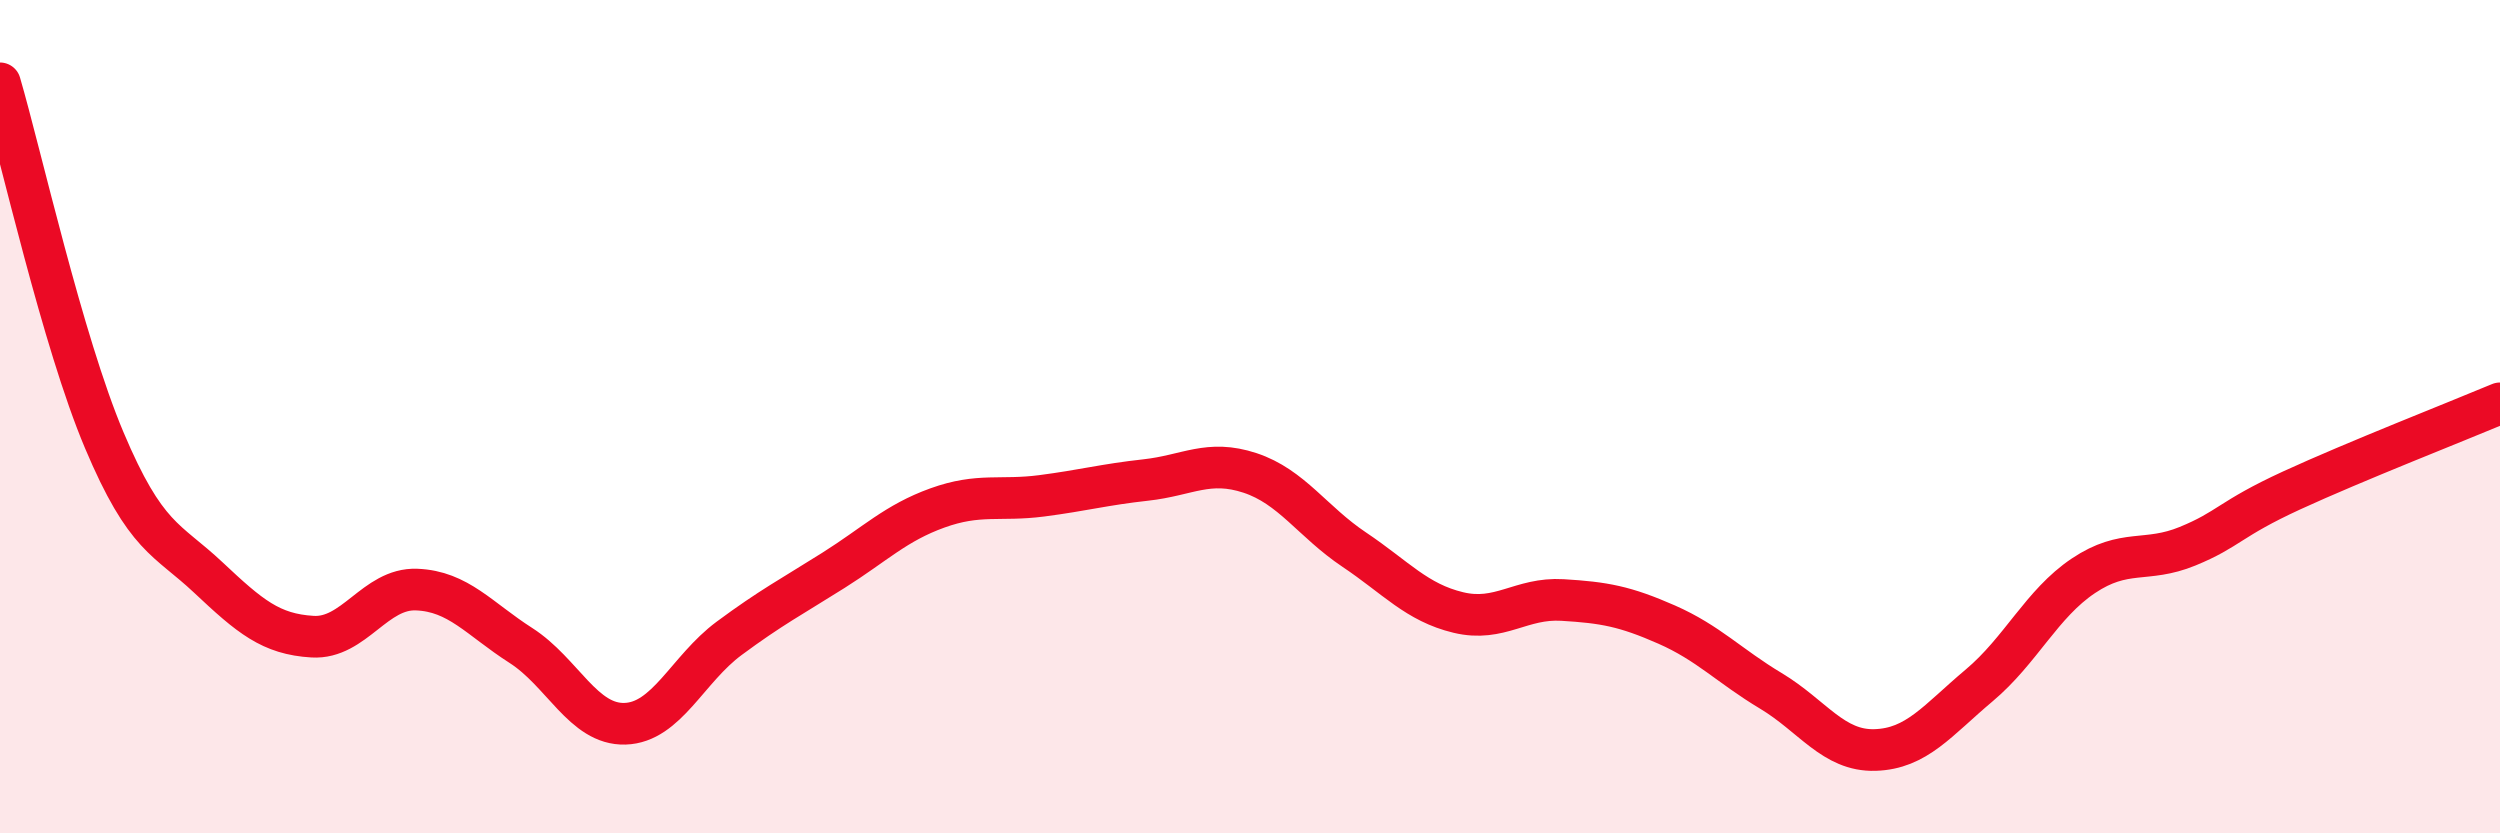
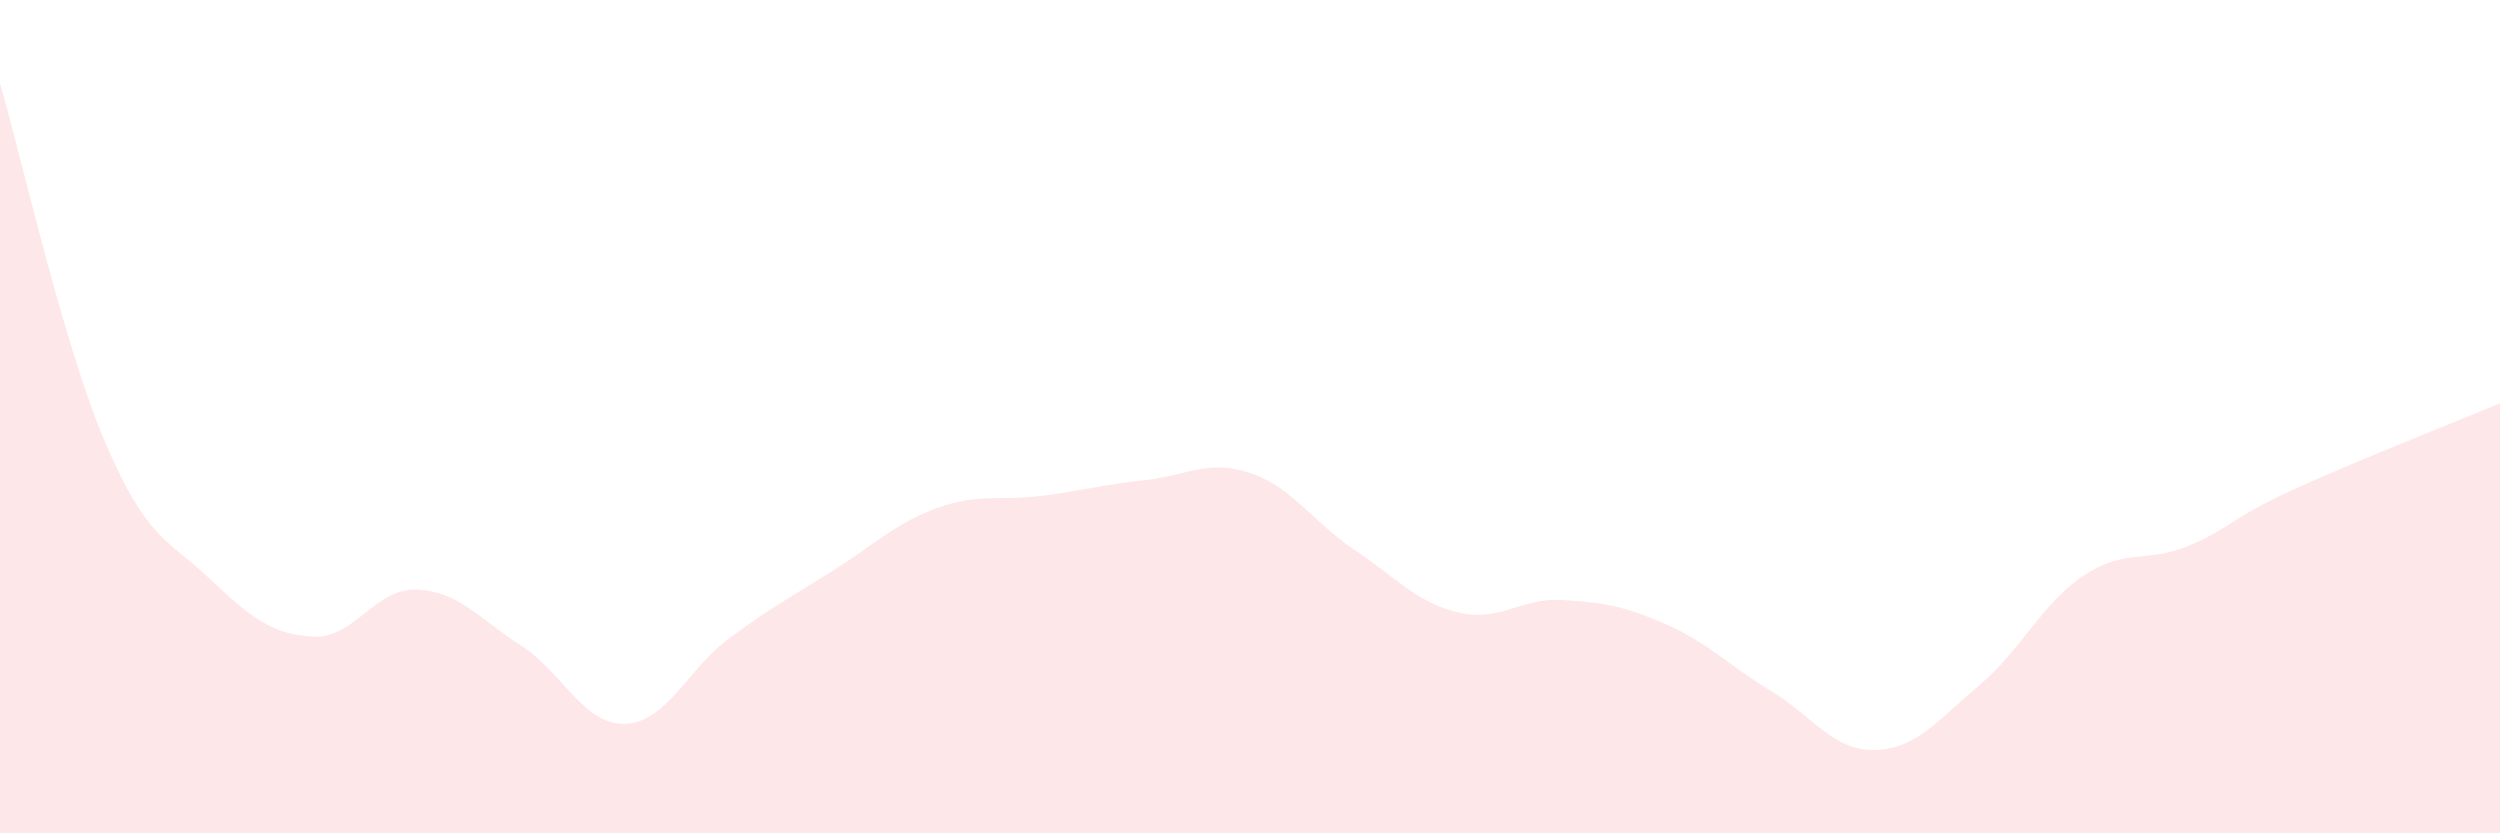
<svg xmlns="http://www.w3.org/2000/svg" width="60" height="20" viewBox="0 0 60 20">
  <path d="M 0,2 C 0.5,3.71 1.5,8.19 2.5,10.56 C 3.5,12.93 4,12.92 5,13.86 C 6,14.8 6.5,15.22 7.5,15.28 C 8.5,15.34 9,14.11 10,14.15 C 11,14.19 11.5,14.85 12.5,15.49 C 13.5,16.13 14,17.4 15,17.37 C 16,17.34 16.5,16.06 17.5,15.32 C 18.5,14.58 19,14.32 20,13.69 C 21,13.06 21.5,12.55 22.5,12.19 C 23.5,11.83 24,12.03 25,11.9 C 26,11.77 26.5,11.63 27.5,11.52 C 28.5,11.41 29,11.02 30,11.35 C 31,11.68 31.5,12.52 32.5,13.19 C 33.5,13.86 34,14.46 35,14.7 C 36,14.94 36.5,14.34 37.5,14.4 C 38.5,14.46 39,14.55 40,14.99 C 41,15.43 41.5,15.98 42.5,16.58 C 43.5,17.18 44,18.03 45,18 C 46,17.97 46.5,17.29 47.5,16.45 C 48.5,15.61 49,14.49 50,13.82 C 51,13.15 51.5,13.52 52.5,13.11 C 53.5,12.7 53.5,12.46 55,11.77 C 56.5,11.08 59,10.1 60,9.68L60 20L0 20Z" fill="#EB0A25" opacity="0.1" stroke-linecap="round" stroke-linejoin="round" />
-   <path d="M 0,2 C 0.5,3.71 1.5,8.19 2.5,10.56 C 3.5,12.93 4,12.92 5,13.86 C 6,14.8 6.5,15.22 7.5,15.28 C 8.5,15.34 9,14.11 10,14.15 C 11,14.19 11.5,14.85 12.5,15.49 C 13.5,16.13 14,17.4 15,17.37 C 16,17.34 16.5,16.06 17.5,15.32 C 18.5,14.58 19,14.32 20,13.69 C 21,13.06 21.5,12.55 22.5,12.19 C 23.5,11.83 24,12.03 25,11.9 C 26,11.77 26.5,11.63 27.5,11.52 C 28.5,11.41 29,11.02 30,11.35 C 31,11.68 31.5,12.52 32.5,13.19 C 33.5,13.86 34,14.46 35,14.7 C 36,14.94 36.5,14.34 37.5,14.4 C 38.5,14.46 39,14.55 40,14.99 C 41,15.43 41.5,15.98 42.5,16.58 C 43.5,17.18 44,18.03 45,18 C 46,17.97 46.5,17.29 47.5,16.45 C 48.5,15.61 49,14.49 50,13.82 C 51,13.15 51.5,13.52 52.5,13.11 C 53.5,12.7 53.5,12.46 55,11.77 C 56.5,11.08 59,10.1 60,9.68" stroke="#EB0A25" stroke-width="1" fill="none" stroke-linecap="round" stroke-linejoin="round" />
</svg>